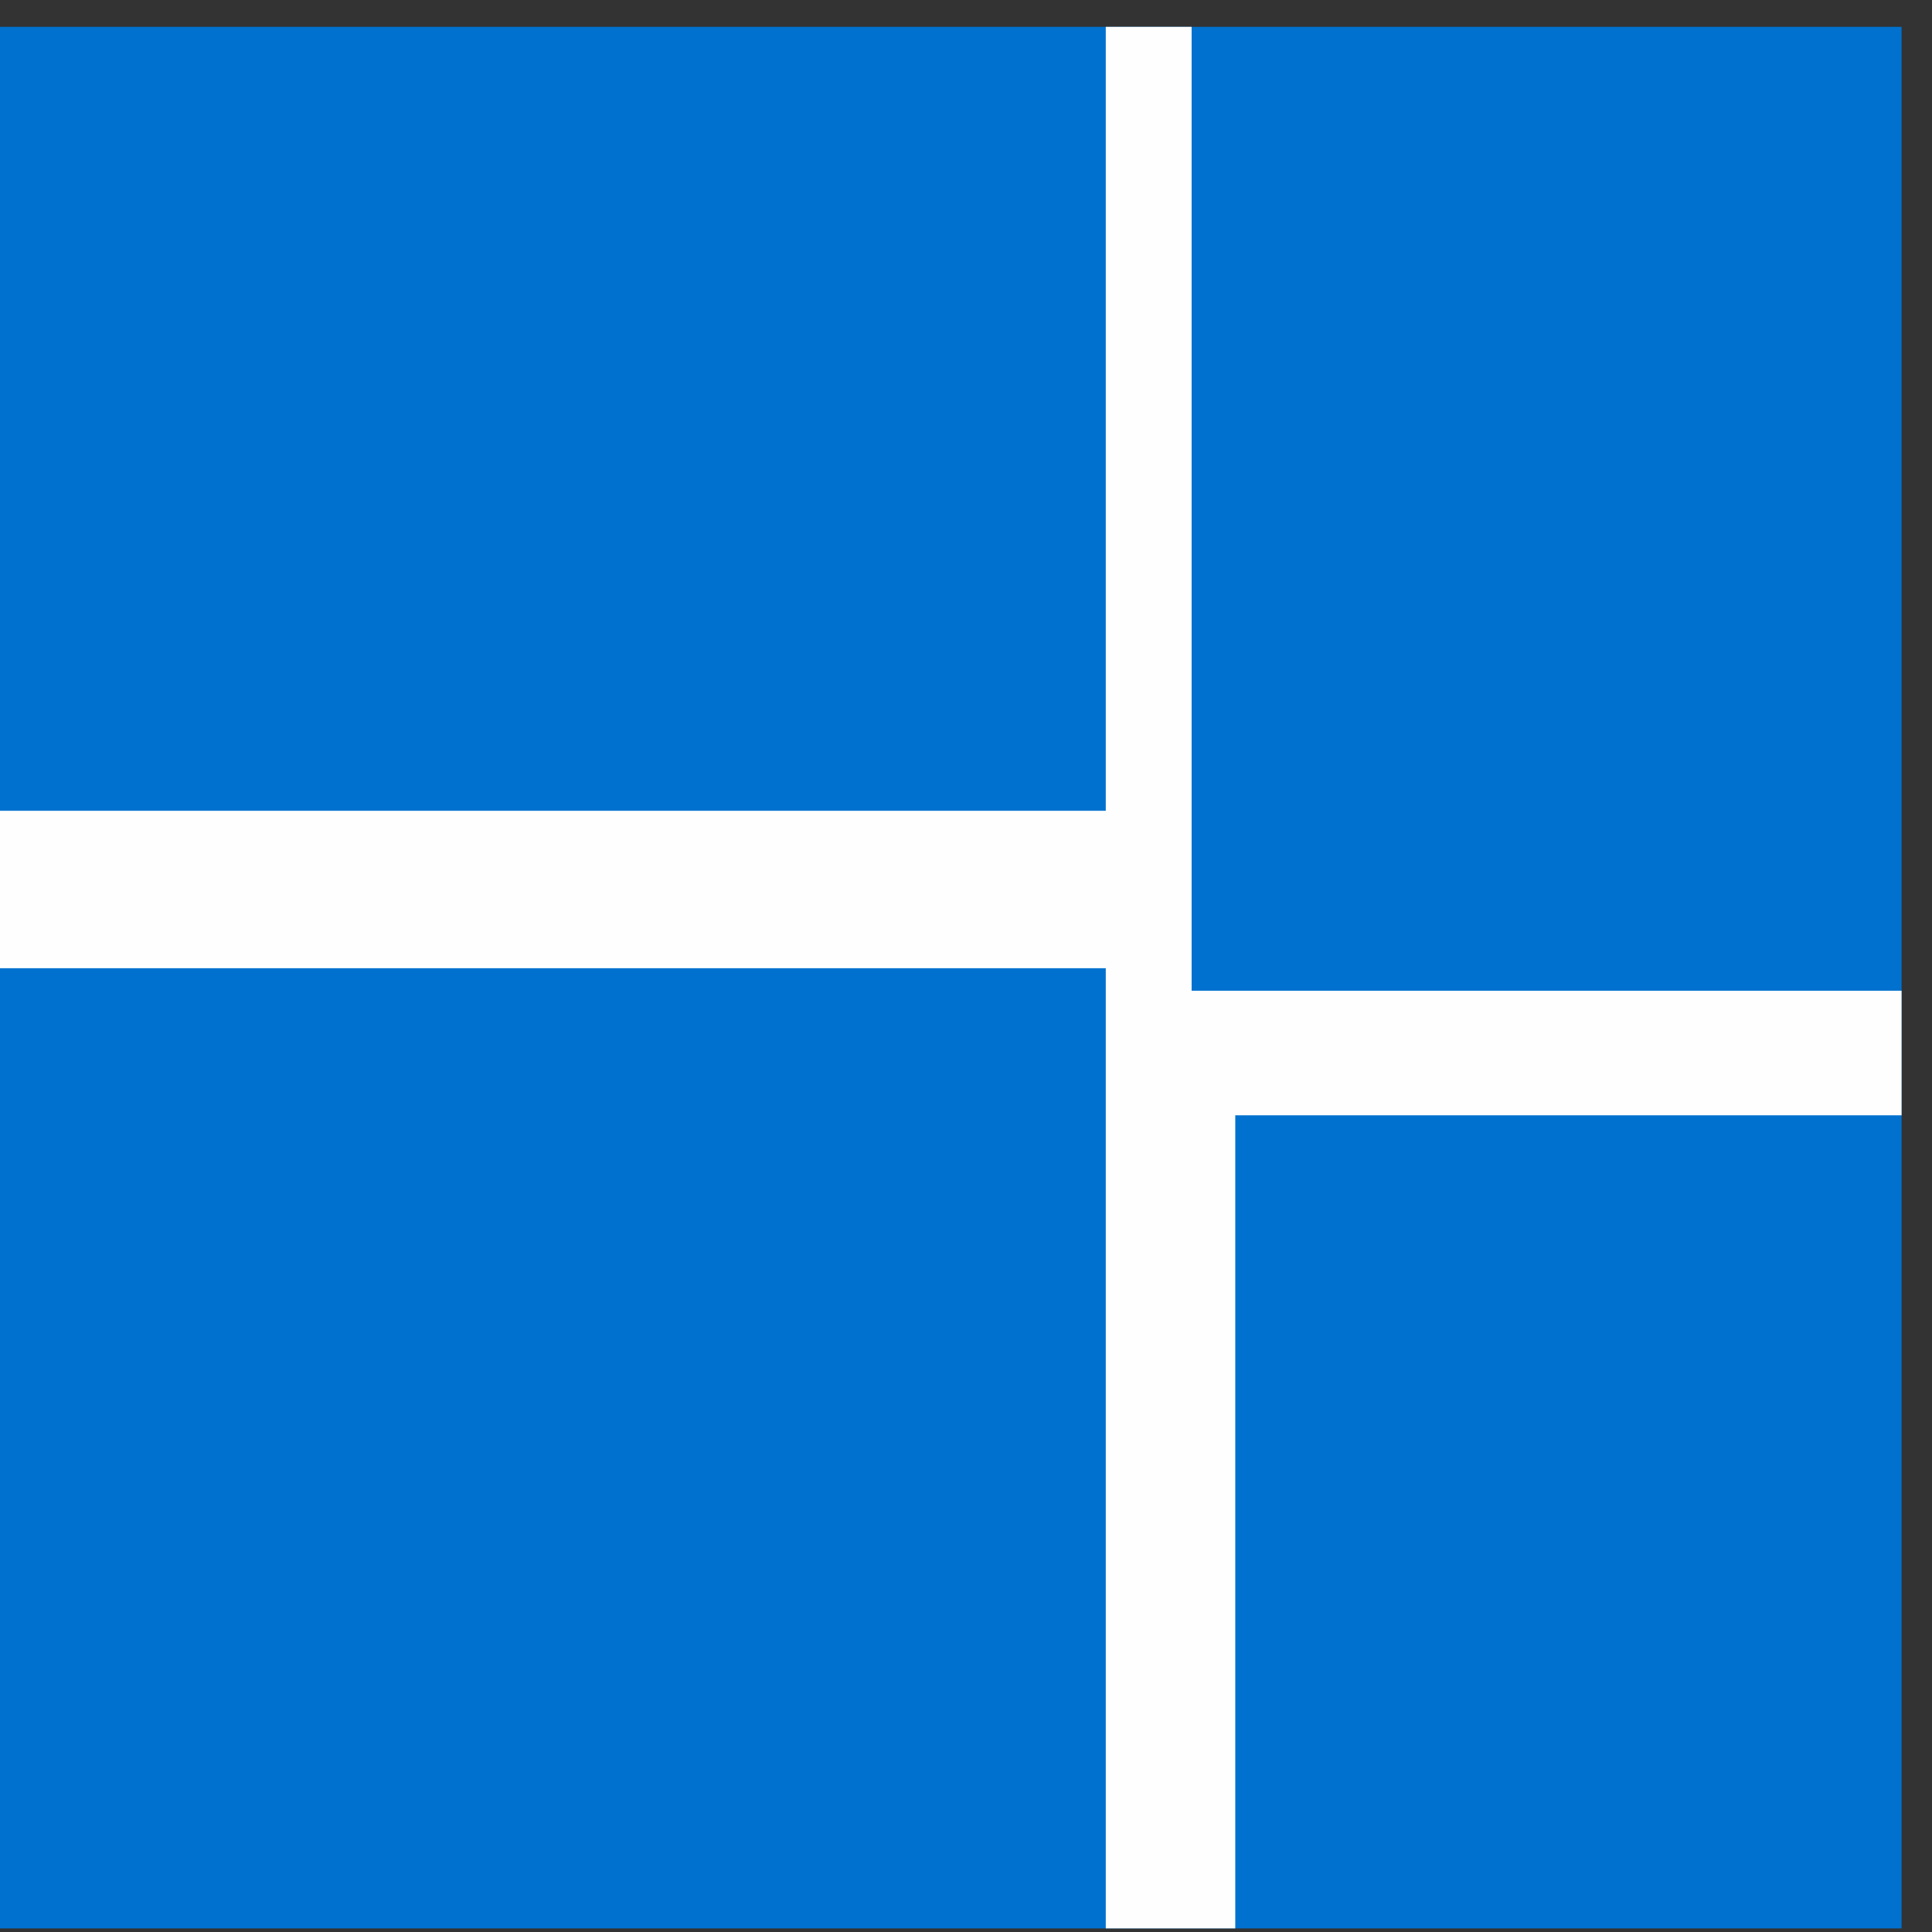
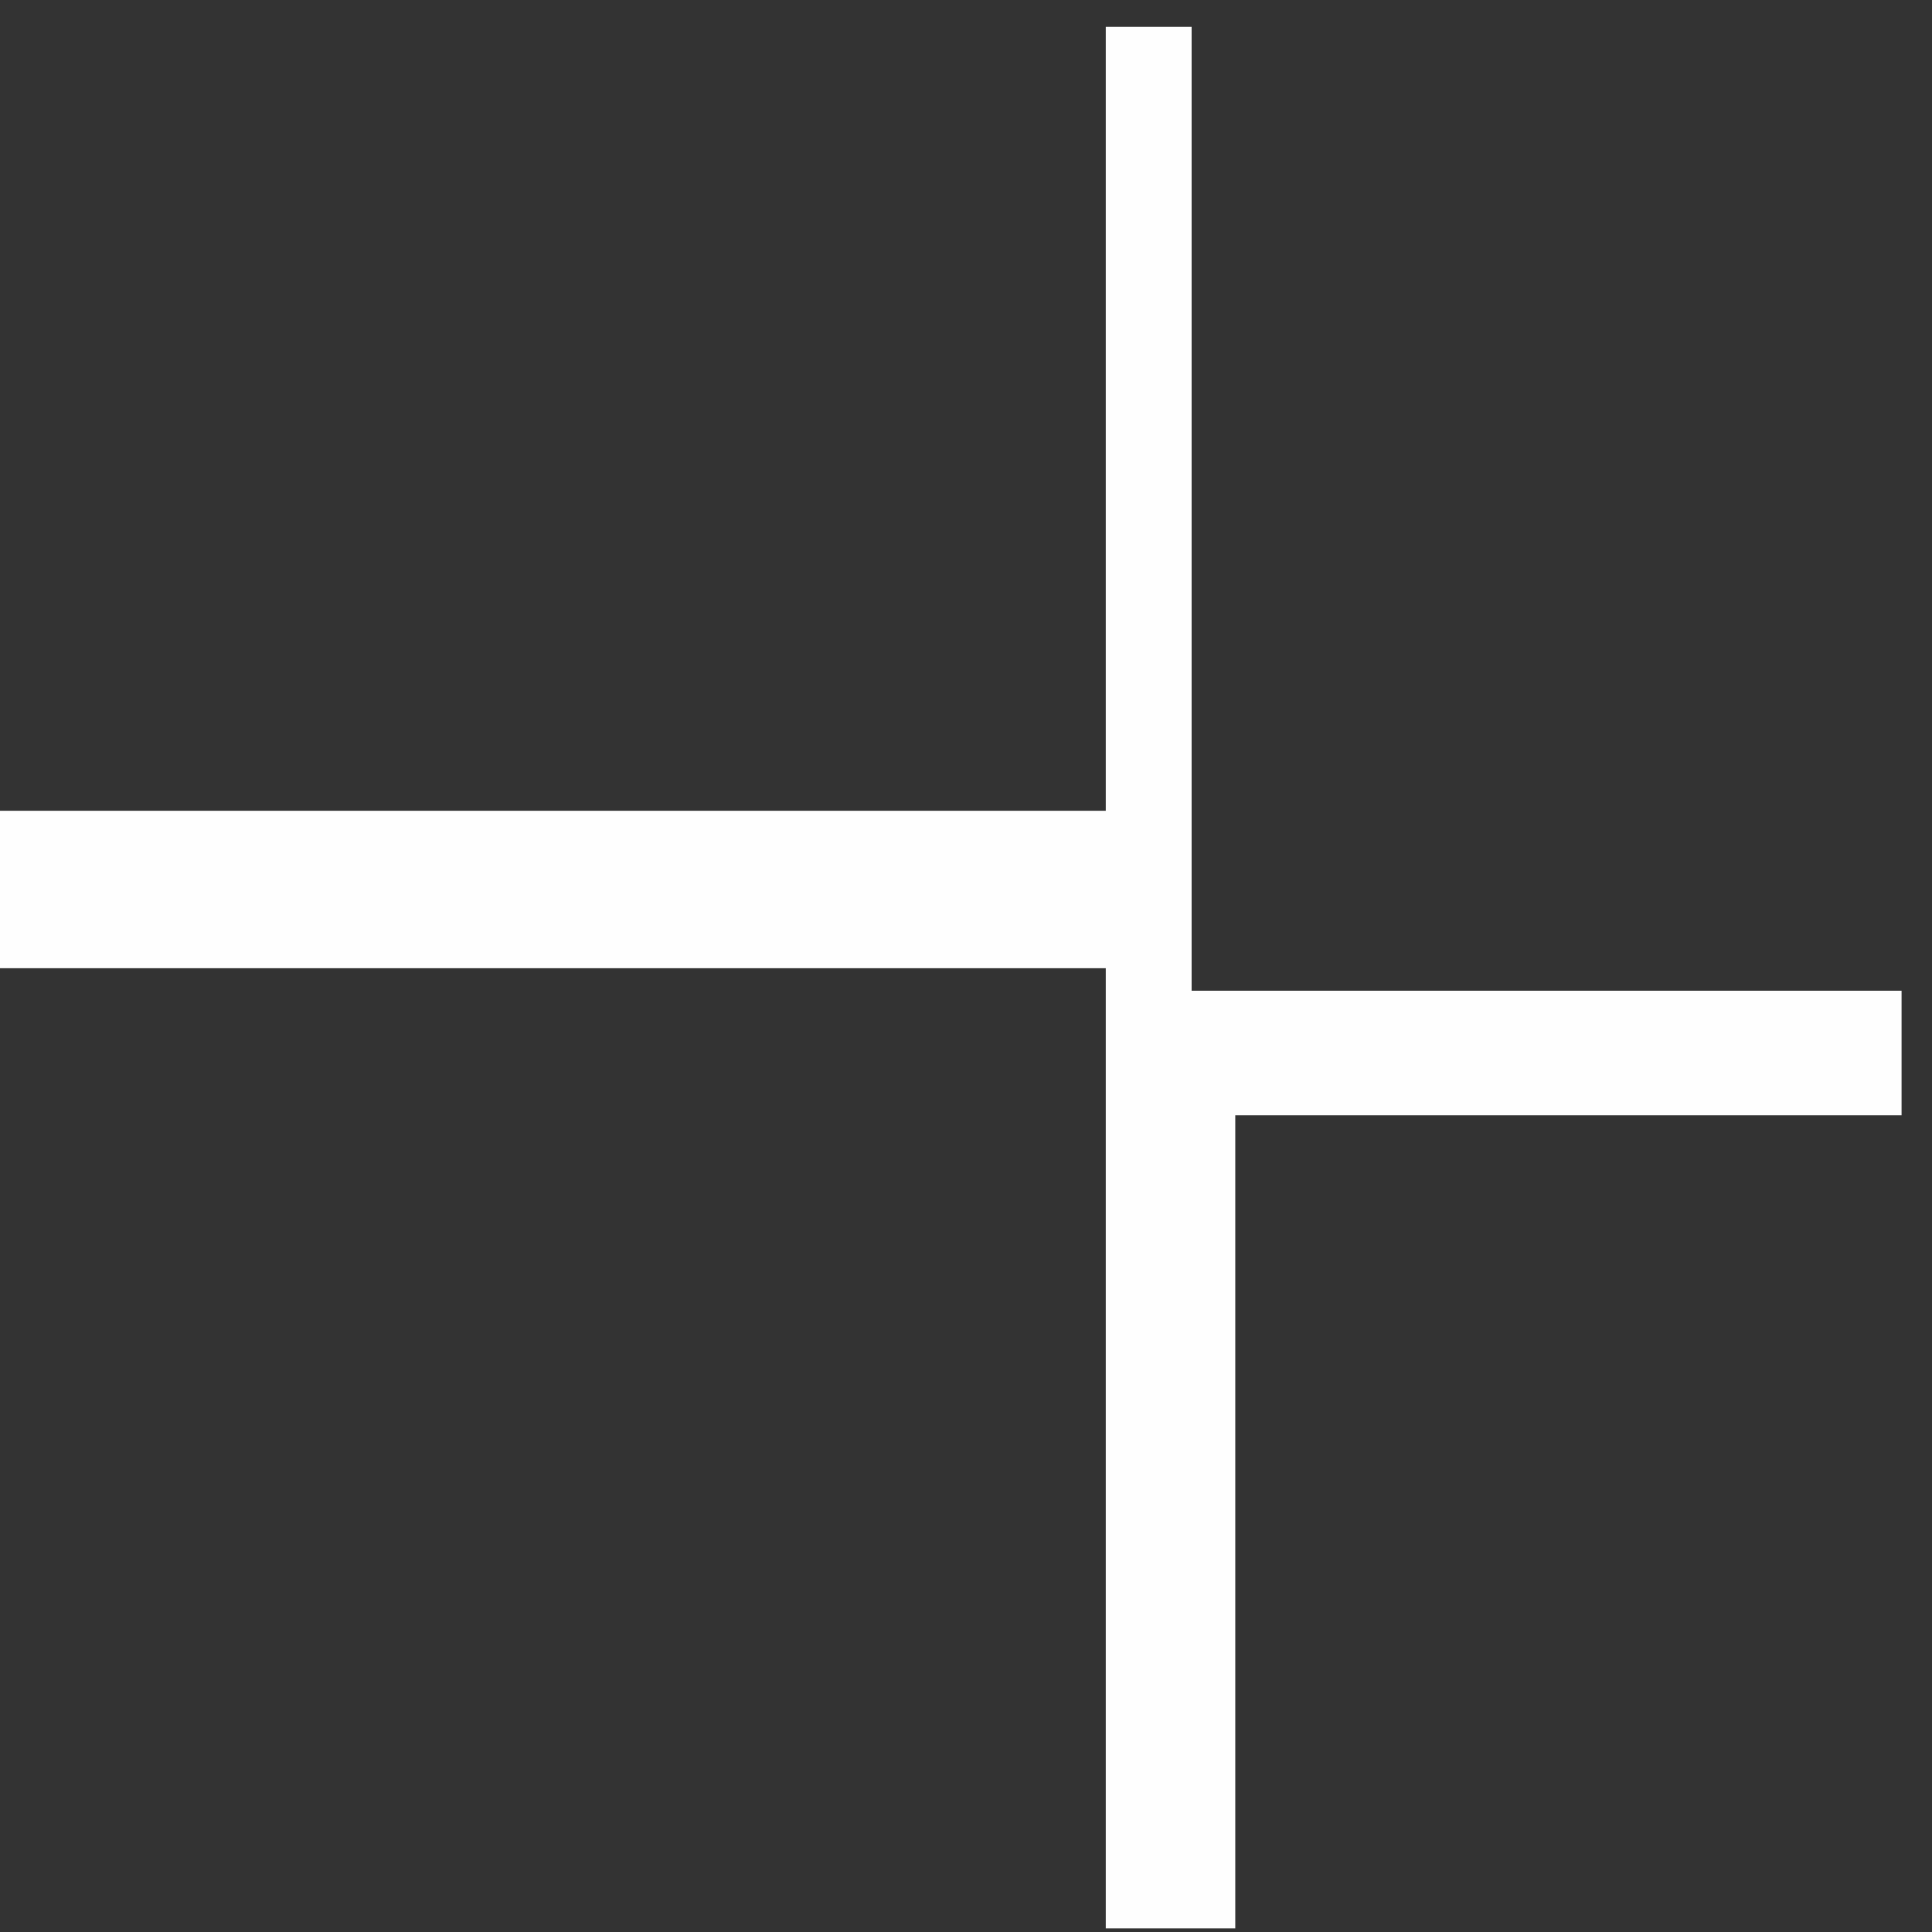
<svg xmlns="http://www.w3.org/2000/svg" width="64" height="64">
  <rect width="100%" height="100%" fill="#333333" stroke="none" />
  <g fill="none" fill-rule="evenodd">
-     <path fill="#0071CE" d="M0 63.881h62.992V.889H0z" />
    <path fill="#FEFEFE" d="M36.63.889v25.968H0v5.217h36.63V63.88h4.29V36.946h22.072V32.82H39.474V.89z" />
    <path fill="#0071CE" d="M85.585 4.35h-6.356v3.17h5.183v2.66h-5.183v6.141h-3.032V1.691h9.388zm10.599 11.97h-2.699v-1.018c-.508.823-1.39 1.233-2.621 1.233-2.327 0-3.736-1.487-3.736-3.97V6.208h2.856v5.751c0 1.27.547 1.917 1.624 1.917 1.075 0 1.72-.783 1.72-1.957V6.21h2.856v10.11zm12.183-6.18v6.18h-2.855v-5.633c0-1.27-.685-2.014-1.78-2.014-1.116 0-1.878.802-1.878 2.035v5.612h-2.856V6.208h2.7v1.037c.527-.822 1.428-1.232 2.718-1.232 2.367 0 3.95 1.545 3.95 4.127m5.064 1.134c0 1.78.978 2.797 2.445 2.797 1.427 0 2.387-.958 2.387-2.582v-.45c0-1.583-.96-2.582-2.387-2.582-1.467 0-2.445 1.038-2.445 2.817zm7.667 5.047h-2.679v-1.037c-.567.723-1.662 1.252-3.012 1.252-1.428 0-2.601-.49-3.52-1.447-.9-.959-1.35-2.23-1.35-3.815 0-1.584.45-2.856 1.35-3.814.919-.958 2.092-1.447 3.52-1.447 1.27 0 2.229.353 2.856 1.076V1.123h2.835v15.198zm8.135-4.069l-1.526.098c-.977.039-1.466.392-1.466 1.056 0 .606.39.92 1.173.92 1.076 0 1.819-.608 1.819-1.644v-.43zm2.856-2.17v6.238h-2.758v-.82c-.665.684-1.526 1.036-2.582 1.036-2.092 0-3.364-1.056-3.364-2.992 0-1.937 1.35-2.953 4.049-3.07l1.799-.098v-.392c0-1.036-.43-1.564-1.31-1.564-.92 0-1.41.606-1.41 1.33l-2.854-.118c0-.938.39-1.78 1.173-2.504.802-.743 1.82-1.114 3.051-1.114 2.738 0 4.206 1.408 4.206 4.069zm10.559-3.012c.88.703 1.428 1.662 1.604 2.855l-2.797.235c-.136-1.036-.899-1.702-1.995-1.702-1.348 0-2.288 1.037-2.288 2.816 0 1.74.94 2.797 2.288 2.797 1.115 0 1.859-.626 2.015-1.643l2.777.254c-.196 1.194-.724 2.132-1.604 2.817-.88.684-1.936 1.036-3.188 1.036-1.525 0-2.777-.47-3.735-1.408-.958-.958-1.448-2.23-1.448-3.853 0-1.623.49-2.914 1.448-3.853.958-.938 2.21-1.408 3.735-1.408 1.252 0 2.308.352 3.188 1.056m3.753 9.251h2.856V6.208H146.4V16.32zm3.15-13.417c0 .47-.177.88-.51 1.214-.645.644-1.779.644-2.425 0-1.095-.98-.215-3.013 1.213-2.935a1.71 1.71 0 011.721 1.721zm8.428 1.721h-2.23L157.412.89h3.208l-2.64 3.735zm-1.056 3.834c-.743 0-1.35.254-1.799.763-.45.488-.684 1.173-.684 2.053 0 .88.233 1.564.684 2.054.45.489 1.056.743 1.8.743.742 0 1.349-.254 1.798-.743.451-.49.685-1.173.685-2.054 0-.88-.234-1.565-.685-2.053-.45-.509-1.056-.763-1.799-.763zm3.853 6.63c-.998.96-2.288 1.447-3.853 1.447-1.564 0-2.855-.488-3.873-1.447-.997-.978-1.505-2.25-1.505-3.814 0-1.584.508-2.855 1.505-3.814 1.018-.959 2.309-1.447 3.873-1.447 1.565 0 2.855.488 3.853 1.447 1.017.959 1.526 2.23 1.526 3.814 0 1.564-.509 2.836-1.526 3.814zm-75.19 12.73h-6.356v3.168h5.515v2.601H79.23v3.52h6.376v2.68h-9.408V25.158h9.388zm9.875 4.928l-2.836.157c-.04-.821-.47-1.232-1.291-1.232-.763 0-1.154.292-1.154.86 0 .312.137.509.43.645.333.177.88.293 1.545.47 2.327.606 3.443 1.29 3.443 2.992 0 2.092-1.545 3.364-4.147 3.364-2.581 0-4.087-1.173-4.303-3.285l2.856-.157c.04.84.528 1.251 1.467 1.251.782 0 1.27-.35 1.27-.919 0-.606-.351-.782-1.837-1.154-1.037-.254-1.487-.39-2.19-.704-.94-.488-1.31-1.114-1.389-2.366 0-1.956 1.525-3.188 4.048-3.188 2.484 0 3.912 1.31 4.088 3.266m10.168-2.21c.88.704 1.428 1.663 1.605 2.856l-2.798.235c-.136-1.036-.9-1.702-1.994-1.702-1.35 0-2.29 1.037-2.29 2.816 0 1.74.94 2.797 2.29 2.797 1.114 0 1.858-.626 2.014-1.643l2.778.254c-.197 1.194-.725 2.132-1.605 2.817-.88.684-1.936 1.036-3.187 1.036-1.526 0-2.778-.47-3.736-1.408-.958-.958-1.447-2.23-1.447-3.853 0-1.623.489-2.914 1.447-3.853.958-.938 2.21-1.408 3.736-1.408 1.251 0 2.307.352 3.187 1.056m8.585 1.388c-.743 0-1.35.255-1.799.763-.45.489-.684 1.174-.684 2.054 0 .88.234 1.565.684 2.054.45.489 1.056.743 1.8.743.742 0 1.348-.254 1.798-.743.45-.49.685-1.174.685-2.054 0-.88-.235-1.565-.685-2.054-.45-.508-1.056-.763-1.799-.763m3.853 6.632c-.998.958-2.288 1.447-3.853 1.447-1.564 0-2.855-.49-3.872-1.447-.998-.98-1.507-2.25-1.507-3.815 0-1.584.509-2.856 1.507-3.814 1.017-.958 2.308-1.447 3.872-1.447 1.565 0 2.855.489 3.853 1.447 1.017.958 1.526 2.23 1.526 3.814 0 1.565-.509 2.836-1.526 3.815m3.793 1.232h2.855V24.59h-2.855zm10.99-4.069l-1.525.098c-.978.039-1.467.392-1.467 1.056 0 .606.391.92 1.173.92 1.076 0 1.819-.608 1.819-1.644v-.43zm2.856-2.17v6.238h-2.758v-.821c-.665.684-1.526 1.036-2.582 1.036-2.092 0-3.364-1.056-3.364-2.992 0-1.937 1.35-2.953 4.049-3.07l1.799-.098v-.392c0-1.036-.43-1.564-1.31-1.564-.92 0-1.41.606-1.41 1.33l-2.854-.118c0-.938.39-1.78 1.174-2.504.8-.743 1.819-1.114 3.05-1.114 2.738 0 4.206 1.408 4.206 4.069zm18.753-7.1c1.29.997 2.074 2.366 2.327 4.067l-3.148.275c-.41-2.035-1.859-3.169-3.893-3.169-1.29 0-2.327.45-3.109 1.33-.763.88-1.155 2.053-1.155 3.52 0 1.546.392 2.739 1.194 3.58.803.84 1.84 1.27 3.09 1.27 2.035 0 3.482-1.095 3.873-3.109l3.169.274c-.274 1.701-1.057 3.031-2.328 4.028-1.271.999-2.816 1.488-4.616 1.488-2.19 0-3.99-.685-5.379-2.034-1.387-1.35-2.073-3.189-2.073-5.497 0-2.327.686-4.146 2.073-5.495 1.39-1.35 3.169-2.034 5.36-2.034 1.8 0 3.344.508 4.615 1.506m9.855 9.27l-1.525.098c-.978.039-1.467.392-1.467 1.056 0 .606.391.92 1.174.92 1.075 0 1.818-.608 1.818-1.644v-.43zm2.856-2.17v6.238h-2.758v-.821c-.665.684-1.525 1.036-2.581 1.036-2.093 0-3.365-1.056-3.365-2.992 0-1.937 1.35-2.953 4.05-3.07l1.798-.098v-.392c0-1.036-.43-1.564-1.31-1.564-.92 0-1.409.606-1.409 1.33l-2.855-.118c0-.938.391-1.78 1.174-2.504.801-.743 1.819-1.114 3.05-1.114 2.739 0 4.206 1.408 4.206 4.069zm6.238-1.409l-.02 3.755c0 1.037.645 1.526 1.525 1.526.216 0 .51-.04.881-.098v2.542c-.548.078-1.075.117-1.585.117-2.288 0-3.696-1.133-3.676-3.402l.02-4.44h-1.84v-2.464h1.859l.02-3.344h2.855l-.02 3.344h2.367v2.464h-2.386zm9.23-.216c-.743 0-1.35.255-1.799.763-.45.489-.685 1.174-.685 2.054 0 .88.235 1.565.685 2.054.45.489 1.056.743 1.799.743.744 0 1.35-.254 1.799-.743.45-.49.685-1.174.685-2.054 0-.88-.235-1.565-.685-2.054-.45-.508-1.055-.763-1.8-.763zm.998-3.832h-2.21l-2.66-3.736h3.246l1.624 3.736zm2.855 10.464c-.997.958-2.288 1.447-3.853 1.447-1.565 0-2.855-.49-3.872-1.447-.999-.98-1.507-2.25-1.507-3.815 0-1.584.508-2.856 1.507-3.814 1.017-.958 2.307-1.447 3.872-1.447s2.856.489 3.853 1.447c1.017.958 1.526 2.23 1.526 3.814 0 1.565-.51 2.836-1.526 3.815zm3.793 1.232h2.856V24.59h-2.856zm5.689 0h2.856V29.676h-2.856v10.112zm3.15-13.417c0 .468-.176.879-.509 1.212-.646.646-1.78.646-2.425 0-1.096-.978-.216-3.012 1.213-2.934.958 0 1.72.764 1.72 1.722zm10.364 4.165c.88.704 1.428 1.663 1.604 2.856l-2.797.235c-.136-1.036-.899-1.702-1.995-1.702-1.348 0-2.288 1.037-2.288 2.816 0 1.74.94 2.797 2.288 2.797 1.115 0 1.859-.626 2.015-1.643l2.777.254c-.196 1.194-.724 2.132-1.604 2.817-.88.684-1.936 1.036-3.188 1.036-1.525 0-2.777-.47-3.735-1.408-.958-.958-1.448-2.23-1.448-3.853 0-1.623.49-2.914 1.448-3.853.958-.938 2.21-1.408 3.735-1.408 1.252 0 2.308.352 3.188 1.056m9.054 5.183l-1.525.098c-.978.039-1.467.392-1.467 1.056 0 .606.391.92 1.174.92 1.075 0 1.818-.608 1.818-1.644v-.43zm2.856-2.17v6.238h-2.758v-.821c-.665.684-1.525 1.036-2.581 1.036-2.093 0-3.365-1.056-3.365-2.992 0-1.937 1.35-2.953 4.05-3.07l1.798-.098v-.392c0-1.036-.43-1.564-1.31-1.564-.92 0-1.409.606-1.409 1.33l-2.855-.118c0-.938.391-1.78 1.174-2.504.801-.743 1.819-1.114 3.05-1.114 2.739 0 4.206 1.408 4.206 4.069zM78.485 58.207c0 1.78.978 2.797 2.445 2.797 1.427 0 2.386-.958 2.386-2.581v-.45c0-1.584-.959-2.582-2.386-2.582-1.467 0-2.445 1.037-2.445 2.816zm7.667 5.047h-2.68v-1.037c-.566.724-1.662 1.252-3.012 1.252-1.427 0-2.6-.49-3.52-1.447-.9-.96-1.35-2.23-1.35-3.815 0-1.584.45-2.856 1.35-3.814.92-.958 2.093-1.447 3.52-1.447 1.271 0 2.23.353 2.856 1.076v-5.966h2.836v15.198zm5.318-6.044h4.068c-.058-1.272-.723-2.034-1.976-2.034-1.232 0-2.014.762-2.092 2.034zm6.944 1.897H91.47c.059 1.271.84 2.053 2.112 2.053 1.018 0 1.644-.371 1.859-1.114l2.874.137c-.176.959-.704 1.76-1.584 2.367-.86.605-1.877.919-3.07.919-1.565 0-2.836-.47-3.795-1.428-.958-.959-1.427-2.23-1.427-3.834 0-1.623.47-2.895 1.427-3.833.959-.959 2.19-1.428 3.716-1.428 1.468 0 2.64.45 3.52 1.35.88.88 1.312 2.112 1.312 3.677v1.134zm6.686 4.146h2.856V48.056H105.1zm8.174-6.043h4.068c-.058-1.272-.723-2.034-1.976-2.034-1.232 0-2.014.762-2.092 2.034zm6.944 1.897h-6.944c.058 1.271.84 2.053 2.112 2.053 1.018 0 1.643-.371 1.858-1.114l2.875.137c-.176.959-.704 1.76-1.584 2.367-.86.605-1.877.919-3.071.919-1.564 0-2.836-.47-3.794-1.428-.958-.959-1.427-2.23-1.427-3.834 0-1.623.469-2.895 1.427-3.833.958-.959 2.19-1.428 3.716-1.428 1.467 0 2.64.45 3.52 1.35.88.88 1.312 2.112 1.312 3.677v1.134zm9.816-2.894l-2.836.156c-.039-.821-.47-1.232-1.291-1.232-.763 0-1.154.293-1.154.86 0 .313.137.509.43.645.333.177.88.293 1.545.47 2.327.606 3.443 1.29 3.443 2.992 0 2.093-1.545 3.365-4.147 3.365-2.581 0-4.087-1.174-4.303-3.286l2.856-.157c.039.84.528 1.252 1.467 1.252.783 0 1.27-.352 1.27-.92 0-.606-.351-.782-1.838-1.153-1.036-.255-1.486-.391-2.19-.704-.938-.49-1.31-1.115-1.388-2.367 0-1.955 1.525-3.188 4.048-3.188 2.483 0 3.912 1.311 4.088 3.267m6.824 7.04h3.03V48.624h-3.03zm5.905 0h2.856V48.056h-2.856zm5.69 0h2.856V48.056h-2.856zm8.175-6.043h4.067c-.058-1.272-.723-2.034-1.975-2.034-1.232 0-2.014.762-2.092 2.034zm6.943 1.897h-6.943c.057 1.271.84 2.053 2.112 2.053 1.017 0 1.643-.371 1.858-1.114l2.875.137c-.176.959-.704 1.76-1.584 2.367-.861.605-1.877.919-3.071.919-1.565 0-2.837-.47-3.795-1.428-.958-.959-1.427-2.23-1.427-3.834 0-1.623.469-2.895 1.427-3.833.958-.959 2.191-1.428 3.717-1.428 1.466 0 2.64.45 3.52 1.35.88.88 1.31 2.112 1.31 3.677v1.134zm9.816-2.894l-2.835.156c-.04-.821-.47-1.232-1.292-1.232-.762 0-1.153.293-1.153.86 0 .313.136.509.43.645.332.177.88.293 1.546.47 2.327.606 3.441 1.29 3.441 2.992 0 2.093-1.545 3.365-4.146 3.365-2.583 0-4.088-1.174-4.303-3.286l2.856-.157c.039.84.528 1.252 1.466 1.252.783 0 1.271-.352 1.271-.92 0-.606-.35-.782-1.837-1.153-1.037-.255-1.487-.391-2.191-.704-.939-.49-1.311-1.115-1.39-2.367 0-1.955 1.527-3.188 4.05-3.188 2.484 0 3.912 1.311 4.087 3.267m9.836.841v3.52h3.188c1.33 0 1.995-.587 1.995-1.74 0-1.194-.783-1.78-1.956-1.78h-3.227zm0-5.77v3.207h2.914c1.115 0 1.682-.528 1.682-1.584 0-1.075-.684-1.623-1.837-1.623h-2.759zm-3.012-2.66h6.122c2.758 0 4.557 1.408 4.557 4.068 0 1.271-.47 2.23-1.427 2.875 1.192.469 2.033 1.682 2.033 3.423 0 2.738-1.857 4.264-4.733 4.264h-6.552v-14.63zm19.048 10.562l-1.525.097c-.978.039-1.467.392-1.467 1.057 0 .605.391.919 1.173.919 1.076 0 1.819-.607 1.819-1.644v-.43zm2.856-2.17v6.237h-2.758v-.821c-.665.684-1.526 1.036-2.582 1.036-2.092 0-3.364-1.056-3.364-2.992s1.35-2.953 4.049-3.07l1.799-.098v-.392c0-1.036-.43-1.564-1.31-1.564-.92 0-1.41.606-1.41 1.33l-2.854-.118c0-.938.39-1.78 1.174-2.504.8-.743 1.819-1.114 3.05-1.114 2.738 0 4.206 1.408 4.206 4.07zm2.735 6.237h2.857V48.056h-2.856zm8.176-6.043h4.067c-.058-1.272-.723-2.034-1.975-2.034-1.232 0-2.014.762-2.092 2.034zm6.943 1.897h-6.943c.057 1.271.84 2.053 2.112 2.053 1.017 0 1.643-.371 1.858-1.114l2.875.137c-.176.959-.704 1.76-1.584 2.367-.861.605-1.877.919-3.071.919-1.565 0-2.837-.47-3.795-1.428-.958-.959-1.427-2.23-1.427-3.834 0-1.623.469-2.895 1.427-3.833.958-.959 2.191-1.428 3.717-1.428 1.466 0 2.64.45 3.52 1.35.88.88 1.31 2.112 1.31 3.677v1.134zm7.567.079l-1.525.097c-.978.039-1.467.392-1.467 1.057 0 .605.391.919 1.173.919 1.076 0 1.819-.607 1.819-1.644v-.43zm2.856-2.17v6.237h-2.758v-.821c-.665.684-1.526 1.036-2.582 1.036-2.092 0-3.364-1.056-3.364-2.992s1.35-2.953 4.049-3.07l1.799-.098v-.392c0-1.036-.43-1.564-1.31-1.564-.92 0-1.41.606-1.41 1.33l-2.854-.118c0-.938.39-1.78 1.174-2.504.8-.743 1.819-1.114 3.05-1.114 2.738 0 4.206 1.408 4.206 4.07zm8.272-1.214c-1.644 0-2.68.92-2.68 2.327v5.125h-2.856V53.142h2.758v1.154c.529-.842 1.466-1.252 2.778-1.252v2.758zm9.405.411l-2.836.156c-.039-.821-.469-1.232-1.291-1.232-.762 0-1.153.293-1.153.86 0 .313.137.509.43.645.333.177.88.293 1.545.47 2.327.606 3.442 1.29 3.442 2.992 0 2.093-1.545 3.365-4.147 3.365-2.581 0-4.087-1.174-4.302-3.286l2.855-.157c.04.84.528 1.252 1.468 1.252.782 0 1.27-.352 1.27-.92 0-.606-.351-.782-1.838-1.153-1.037-.255-1.487-.391-2.19-.704-.938-.49-1.31-1.115-1.39-2.367 0-1.955 1.526-3.188 4.049-3.188 2.484 0 3.913 1.311 4.088 3.267" />
  </g>
</svg>